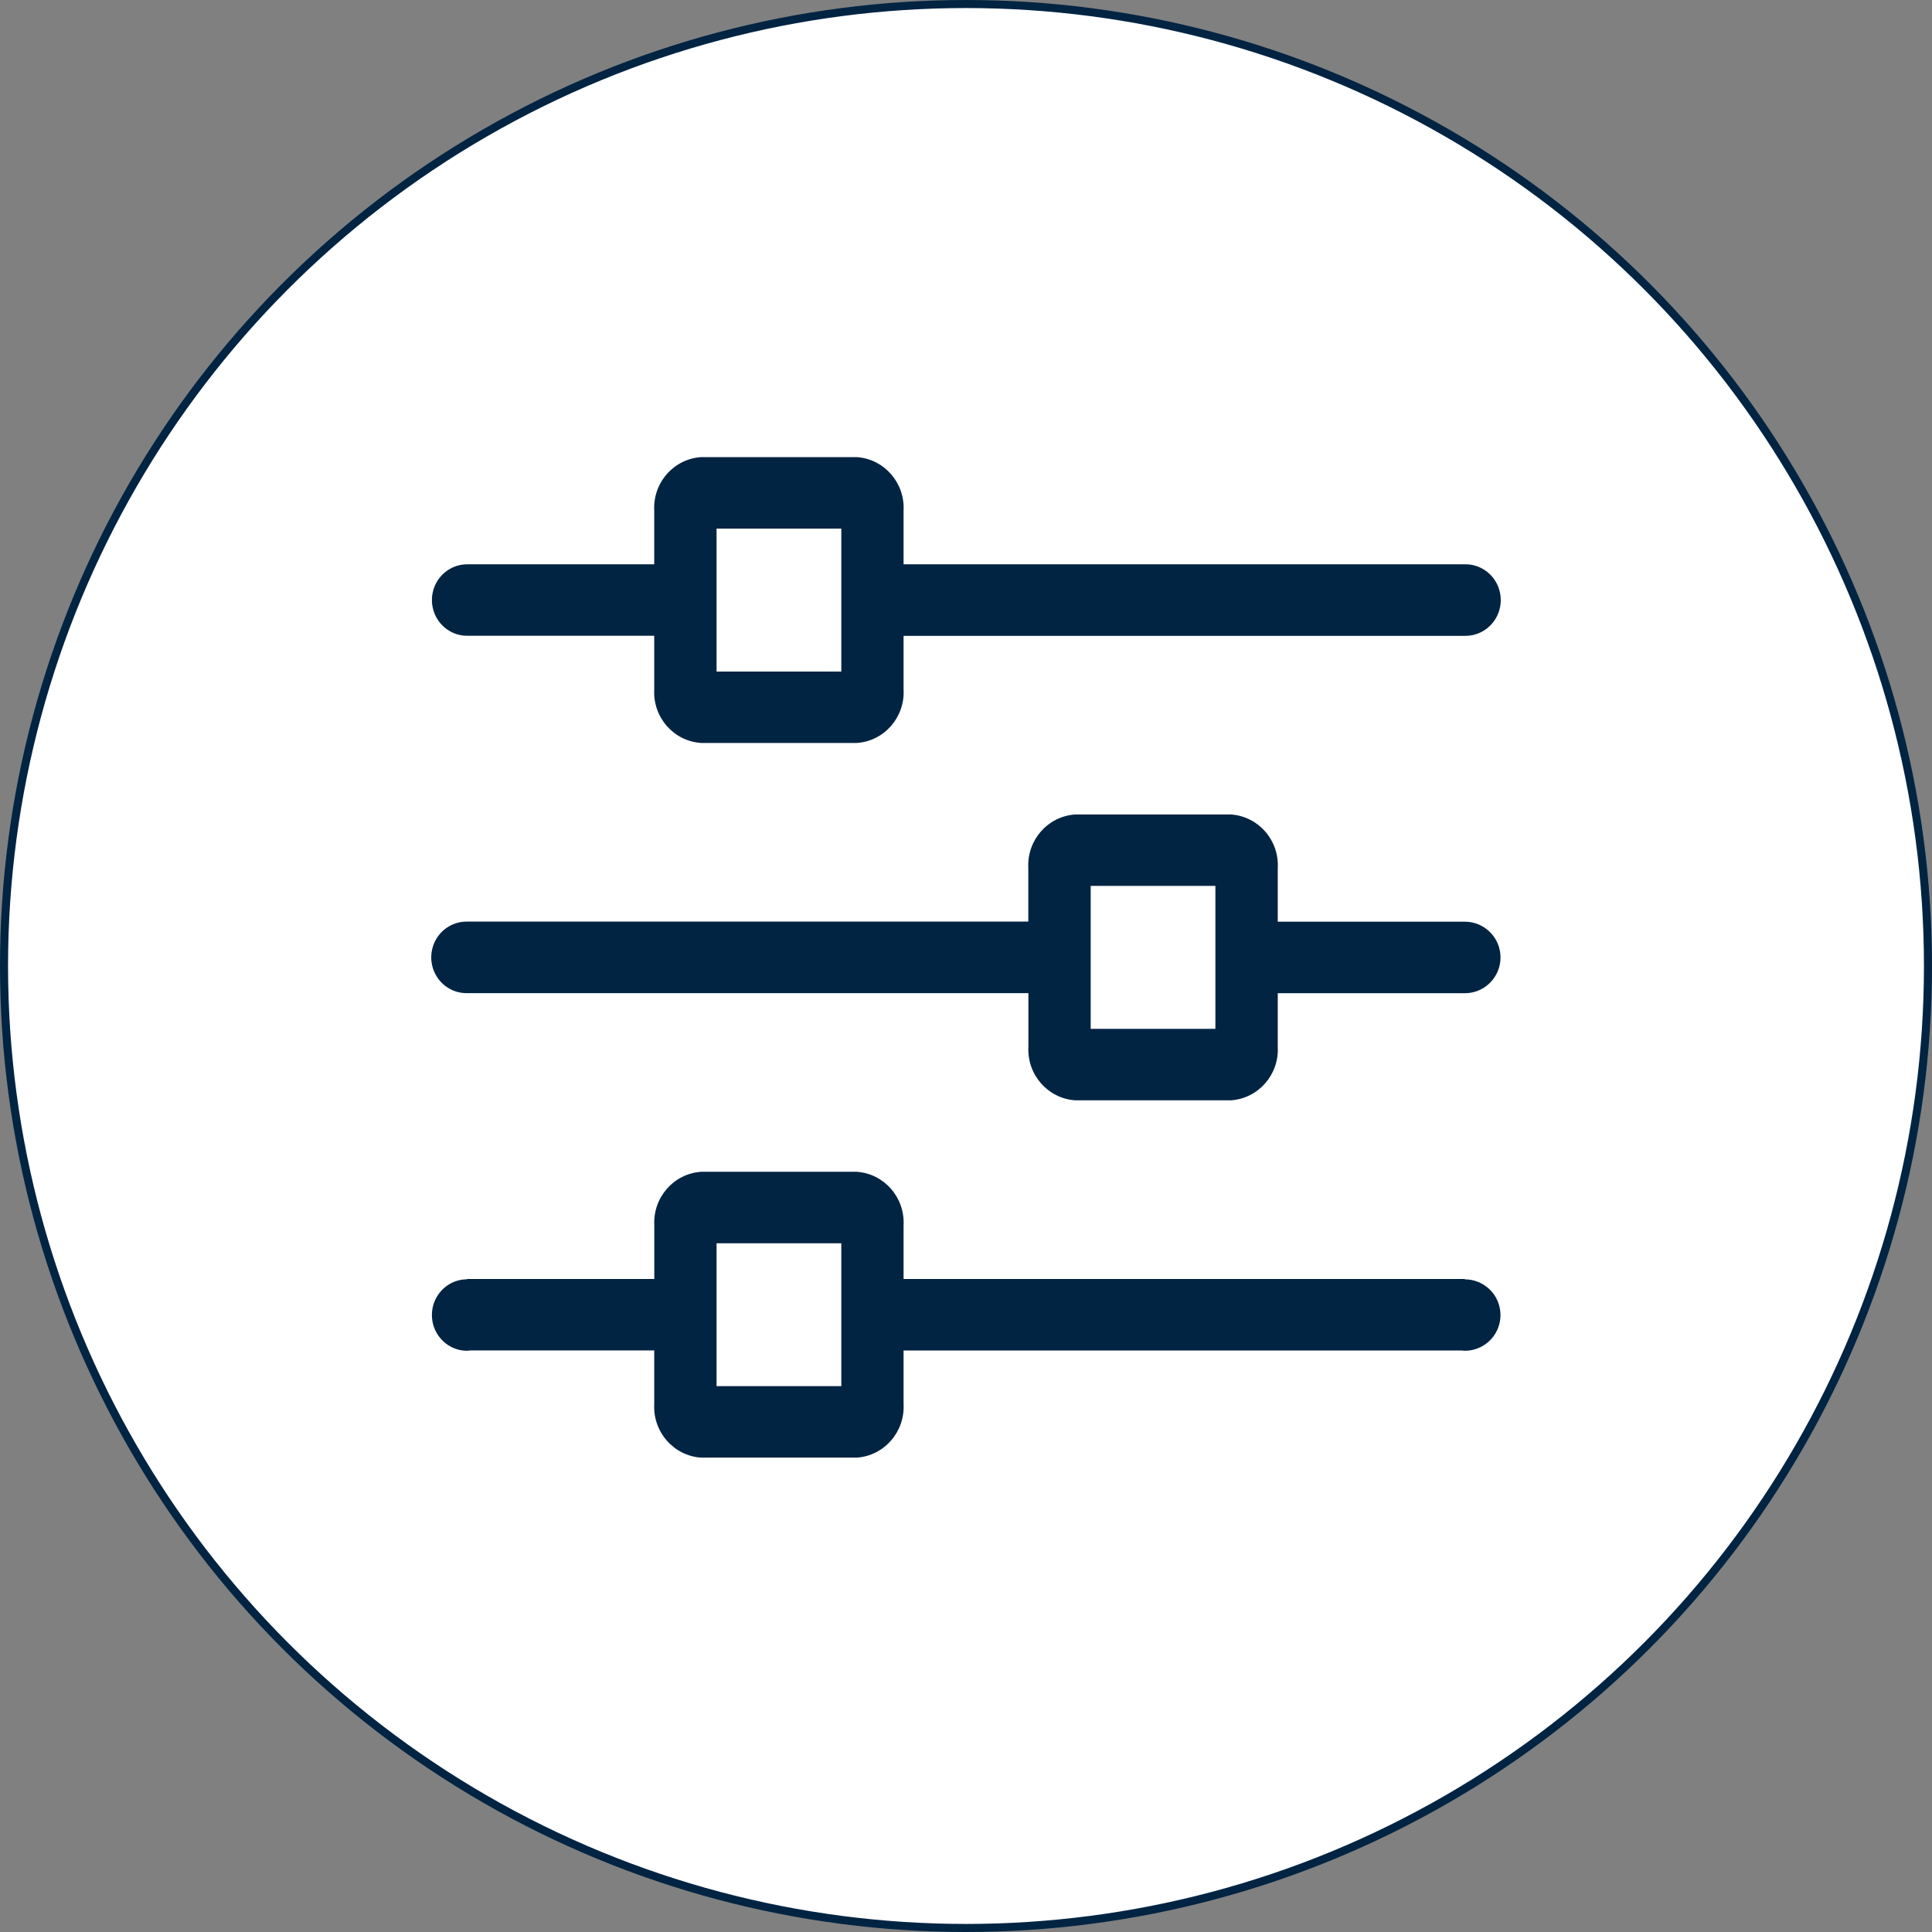
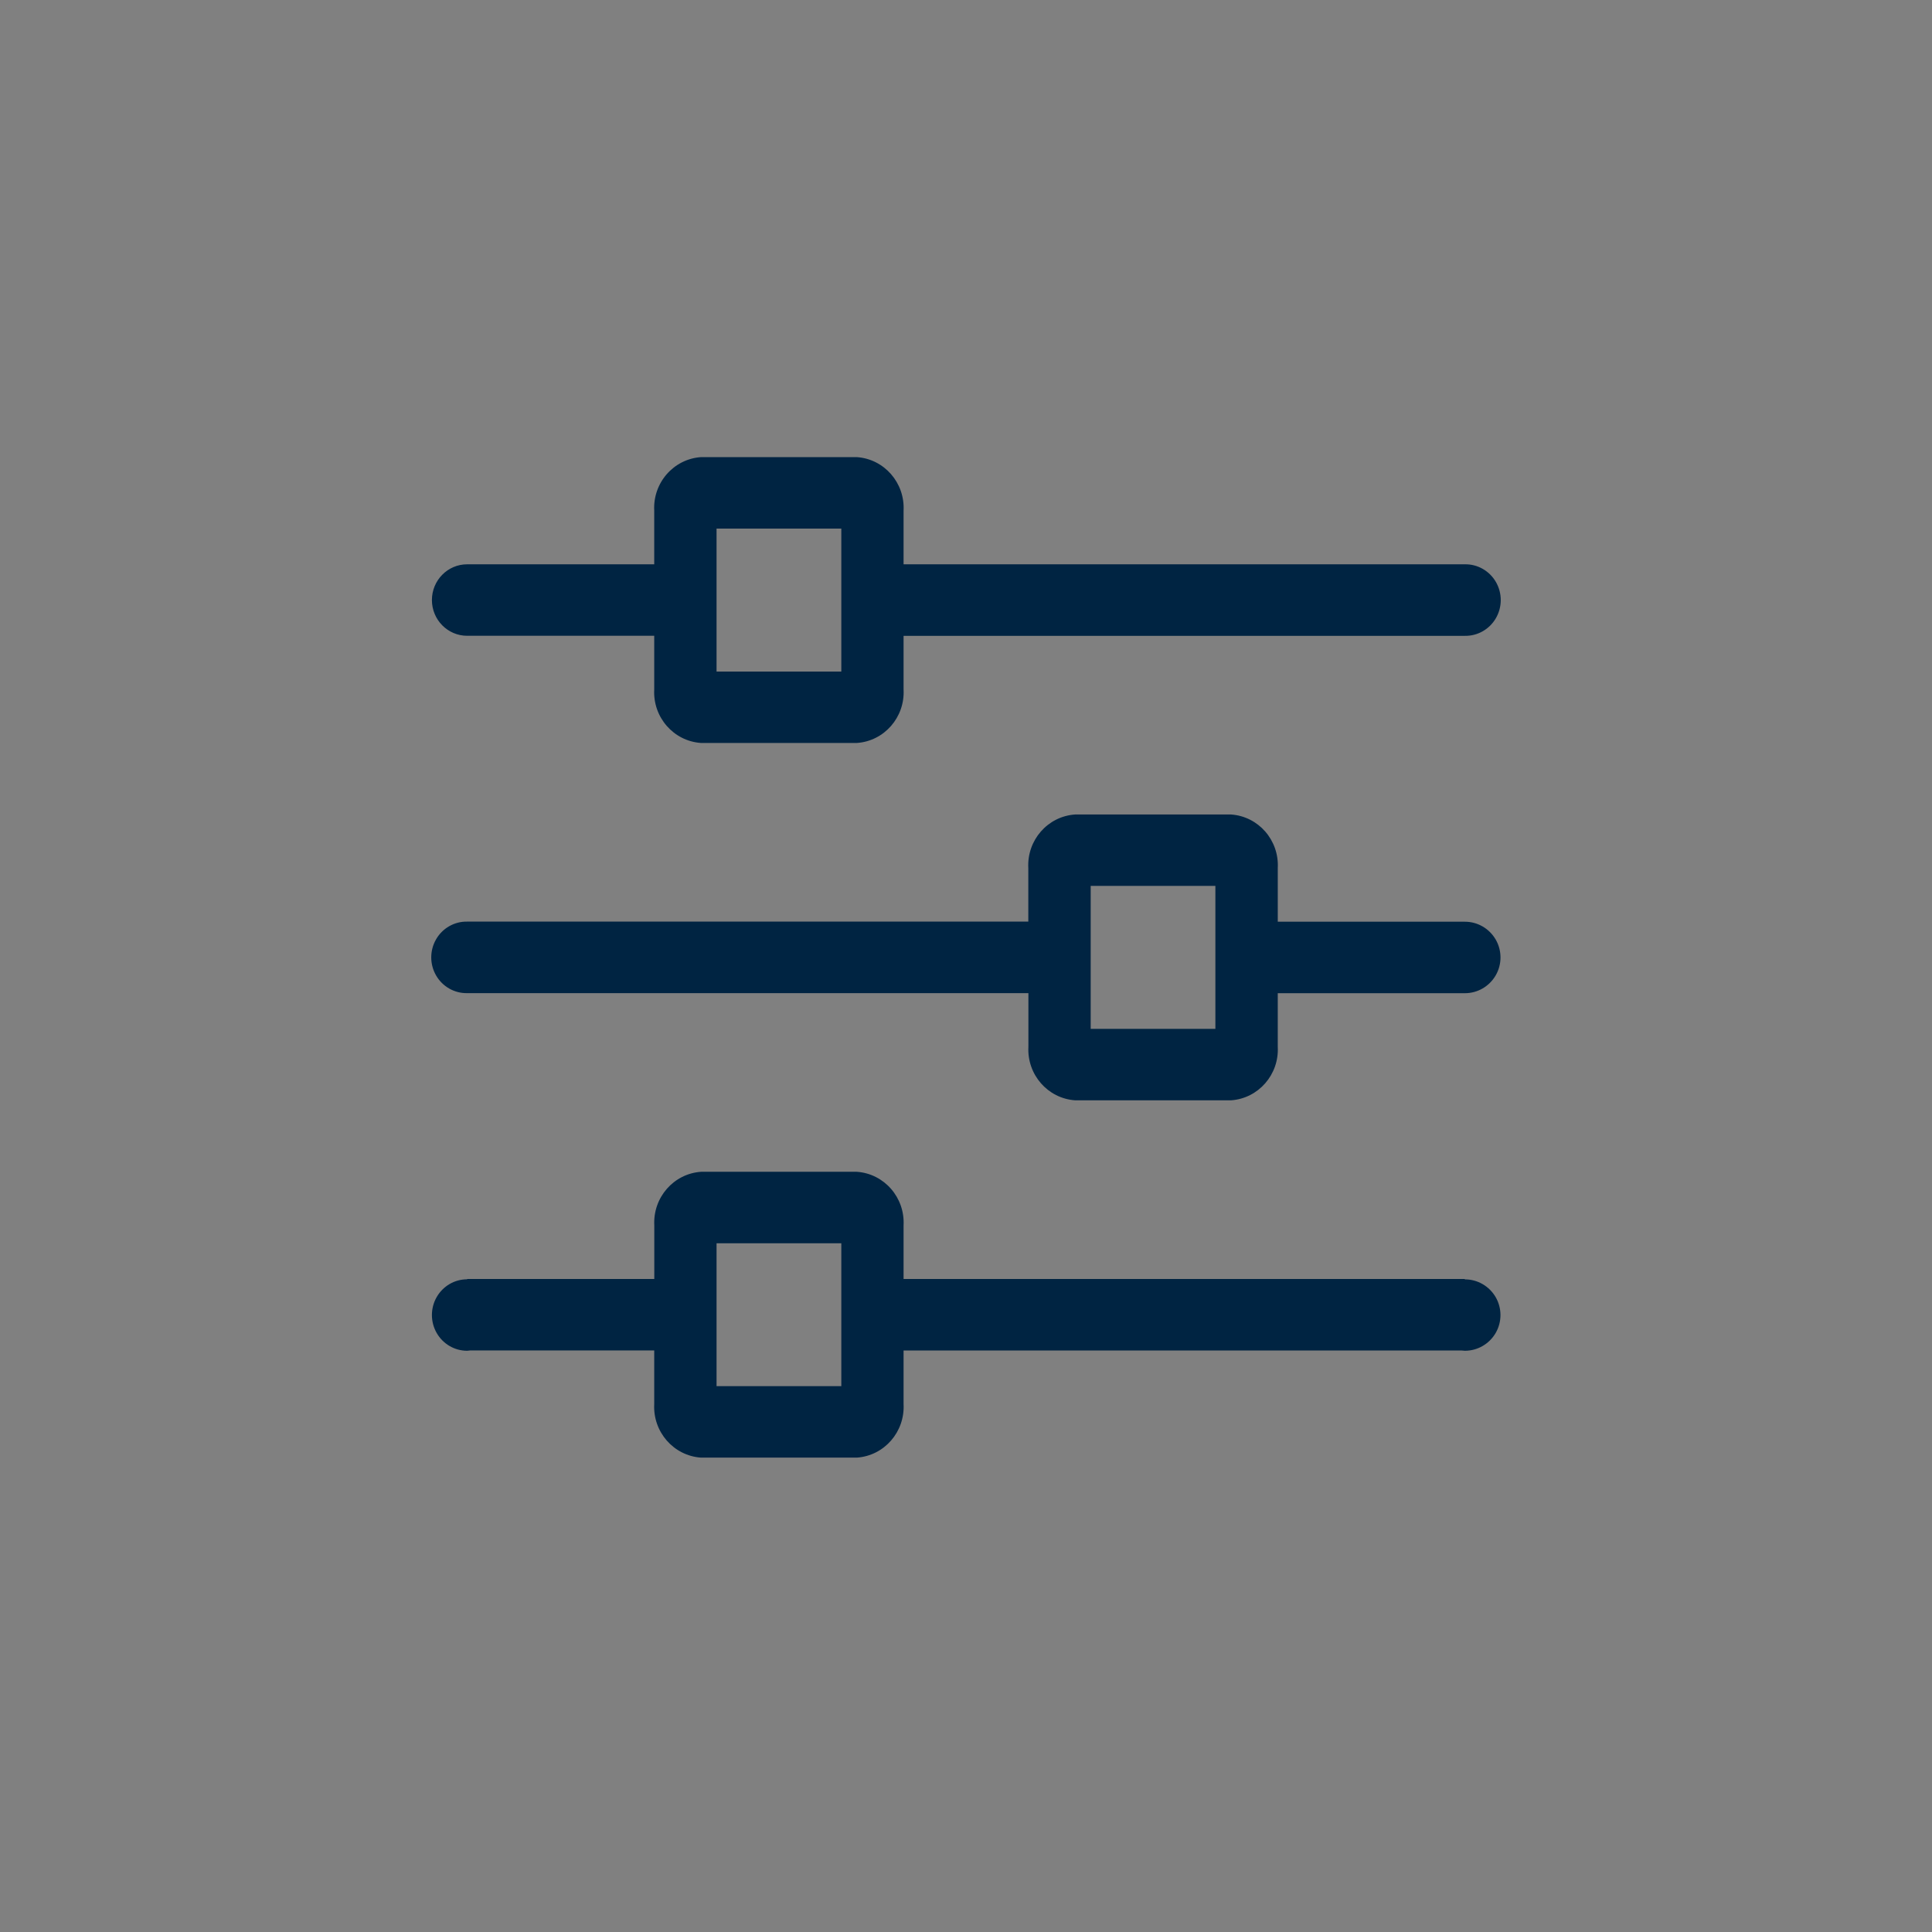
<svg xmlns="http://www.w3.org/2000/svg" width="240px" height="240px" viewBox="0 0 240 240" version="1.1">
  <rect x="0" y="0" width="240" height="240" fill="#808080" stroke="none" />
  <title>icon03</title>
  <g id="官网手机端" stroke="none" stroke-width="1" fill="none" fill-rule="evenodd">
    <g id="产品-自助收银机" transform="translate(-204, -1684)">
      <g id="introduce" transform="translate(106, 734)">
        <g id="icon03" transform="translate(98, 950)">
-           <circle id="椭圆形备份-3" stroke="#002442" fill="#FFFFFF" cx="120" cy="120" r="119.5" />
          <path d="M58.033,78.979 L81.271,78.979 L81.271,85.632 C81.079,89.09 83.667,92.06 87.075,92.293 L106.448,92.293 C109.851,92.059 112.435,89.093 112.245,85.64 L112.245,78.986 L181.967,78.986 C183.552,79.015 185.028,78.174 185.828,76.788 C186.629,75.401 186.629,73.685 185.828,72.298 C185.028,70.912 183.552,70.071 181.967,70.1 L112.245,70.1 L112.245,63.439 C112.432,59.987 109.849,57.023 106.448,56.786 L87.075,56.786 C83.67,57.02 81.084,59.985 81.271,63.439 L81.271,70.1 L58.033,70.1 C55.615,70.1 53.654,72.088 53.654,74.539 C53.654,76.991 55.615,78.979 58.033,78.979 Z M89.013,65.665 L104.511,65.665 L104.511,83.421 L89.013,83.421 L89.013,65.656 L89.013,65.665 Z M181.967,114.493 L158.729,114.493 L158.729,107.833 C158.916,104.378 156.33,101.413 152.925,101.179 L133.552,101.179 C130.145,101.409 127.554,104.375 127.74,107.833 L127.74,114.486 L58.033,114.486 C56.448,114.457 54.972,115.298 54.172,116.684 C53.371,118.071 53.371,119.788 54.172,121.174 C54.972,122.561 56.448,123.401 58.033,123.372 L127.752,123.372 L127.752,130.033 C127.566,133.486 130.15,136.449 133.552,136.685 L152.924,136.685 C156.328,136.451 158.914,133.486 158.728,130.032 L158.728,123.379 L181.967,123.379 C183.544,123.384 185.004,122.539 185.803,121.161 C186.596,119.789 186.596,118.09 185.803,116.717 C185.006,115.342 183.549,114.498 181.976,114.499 L181.967,114.493 Z M150.98,127.808 L135.489,127.808 L135.489,110.05 L150.98,110.05 L150.98,127.808 Z M181.967,158.918 L181.967,158.878 L112.245,158.878 L112.245,152.225 C112.432,148.769 109.847,145.802 106.442,145.564 L87.083,145.564 C83.68,145.8 81.095,148.764 81.279,152.218 L81.279,158.878 L58.033,158.878 L58.033,158.918 C56.468,158.918 55.023,159.764 54.24,161.138 C53.458,162.512 53.458,164.204 54.24,165.578 C55.023,166.951 56.468,167.798 58.033,167.797 C58.164,167.792 58.294,167.779 58.423,167.757 L81.271,167.757 L81.271,174.411 C81.084,177.866 83.669,180.834 87.075,181.071 L106.448,181.071 C109.848,180.832 112.429,177.87 112.245,174.419 L112.245,167.764 L181.568,167.764 C181.701,167.764 181.833,167.796 181.967,167.796 C183.544,167.8 185.004,166.955 185.803,165.578 C186.591,164.209 186.591,162.516 185.803,161.147 C185.006,159.771 183.549,158.927 181.976,158.928 L181.967,158.918 Z M104.511,172.192 L89.013,172.192 L89.013,154.443 L104.511,154.443 L104.511,172.192 Z" id="形状" fill="#002442" fill-rule="nonzero" />
        </g>
      </g>
    </g>
  </g>
</svg>